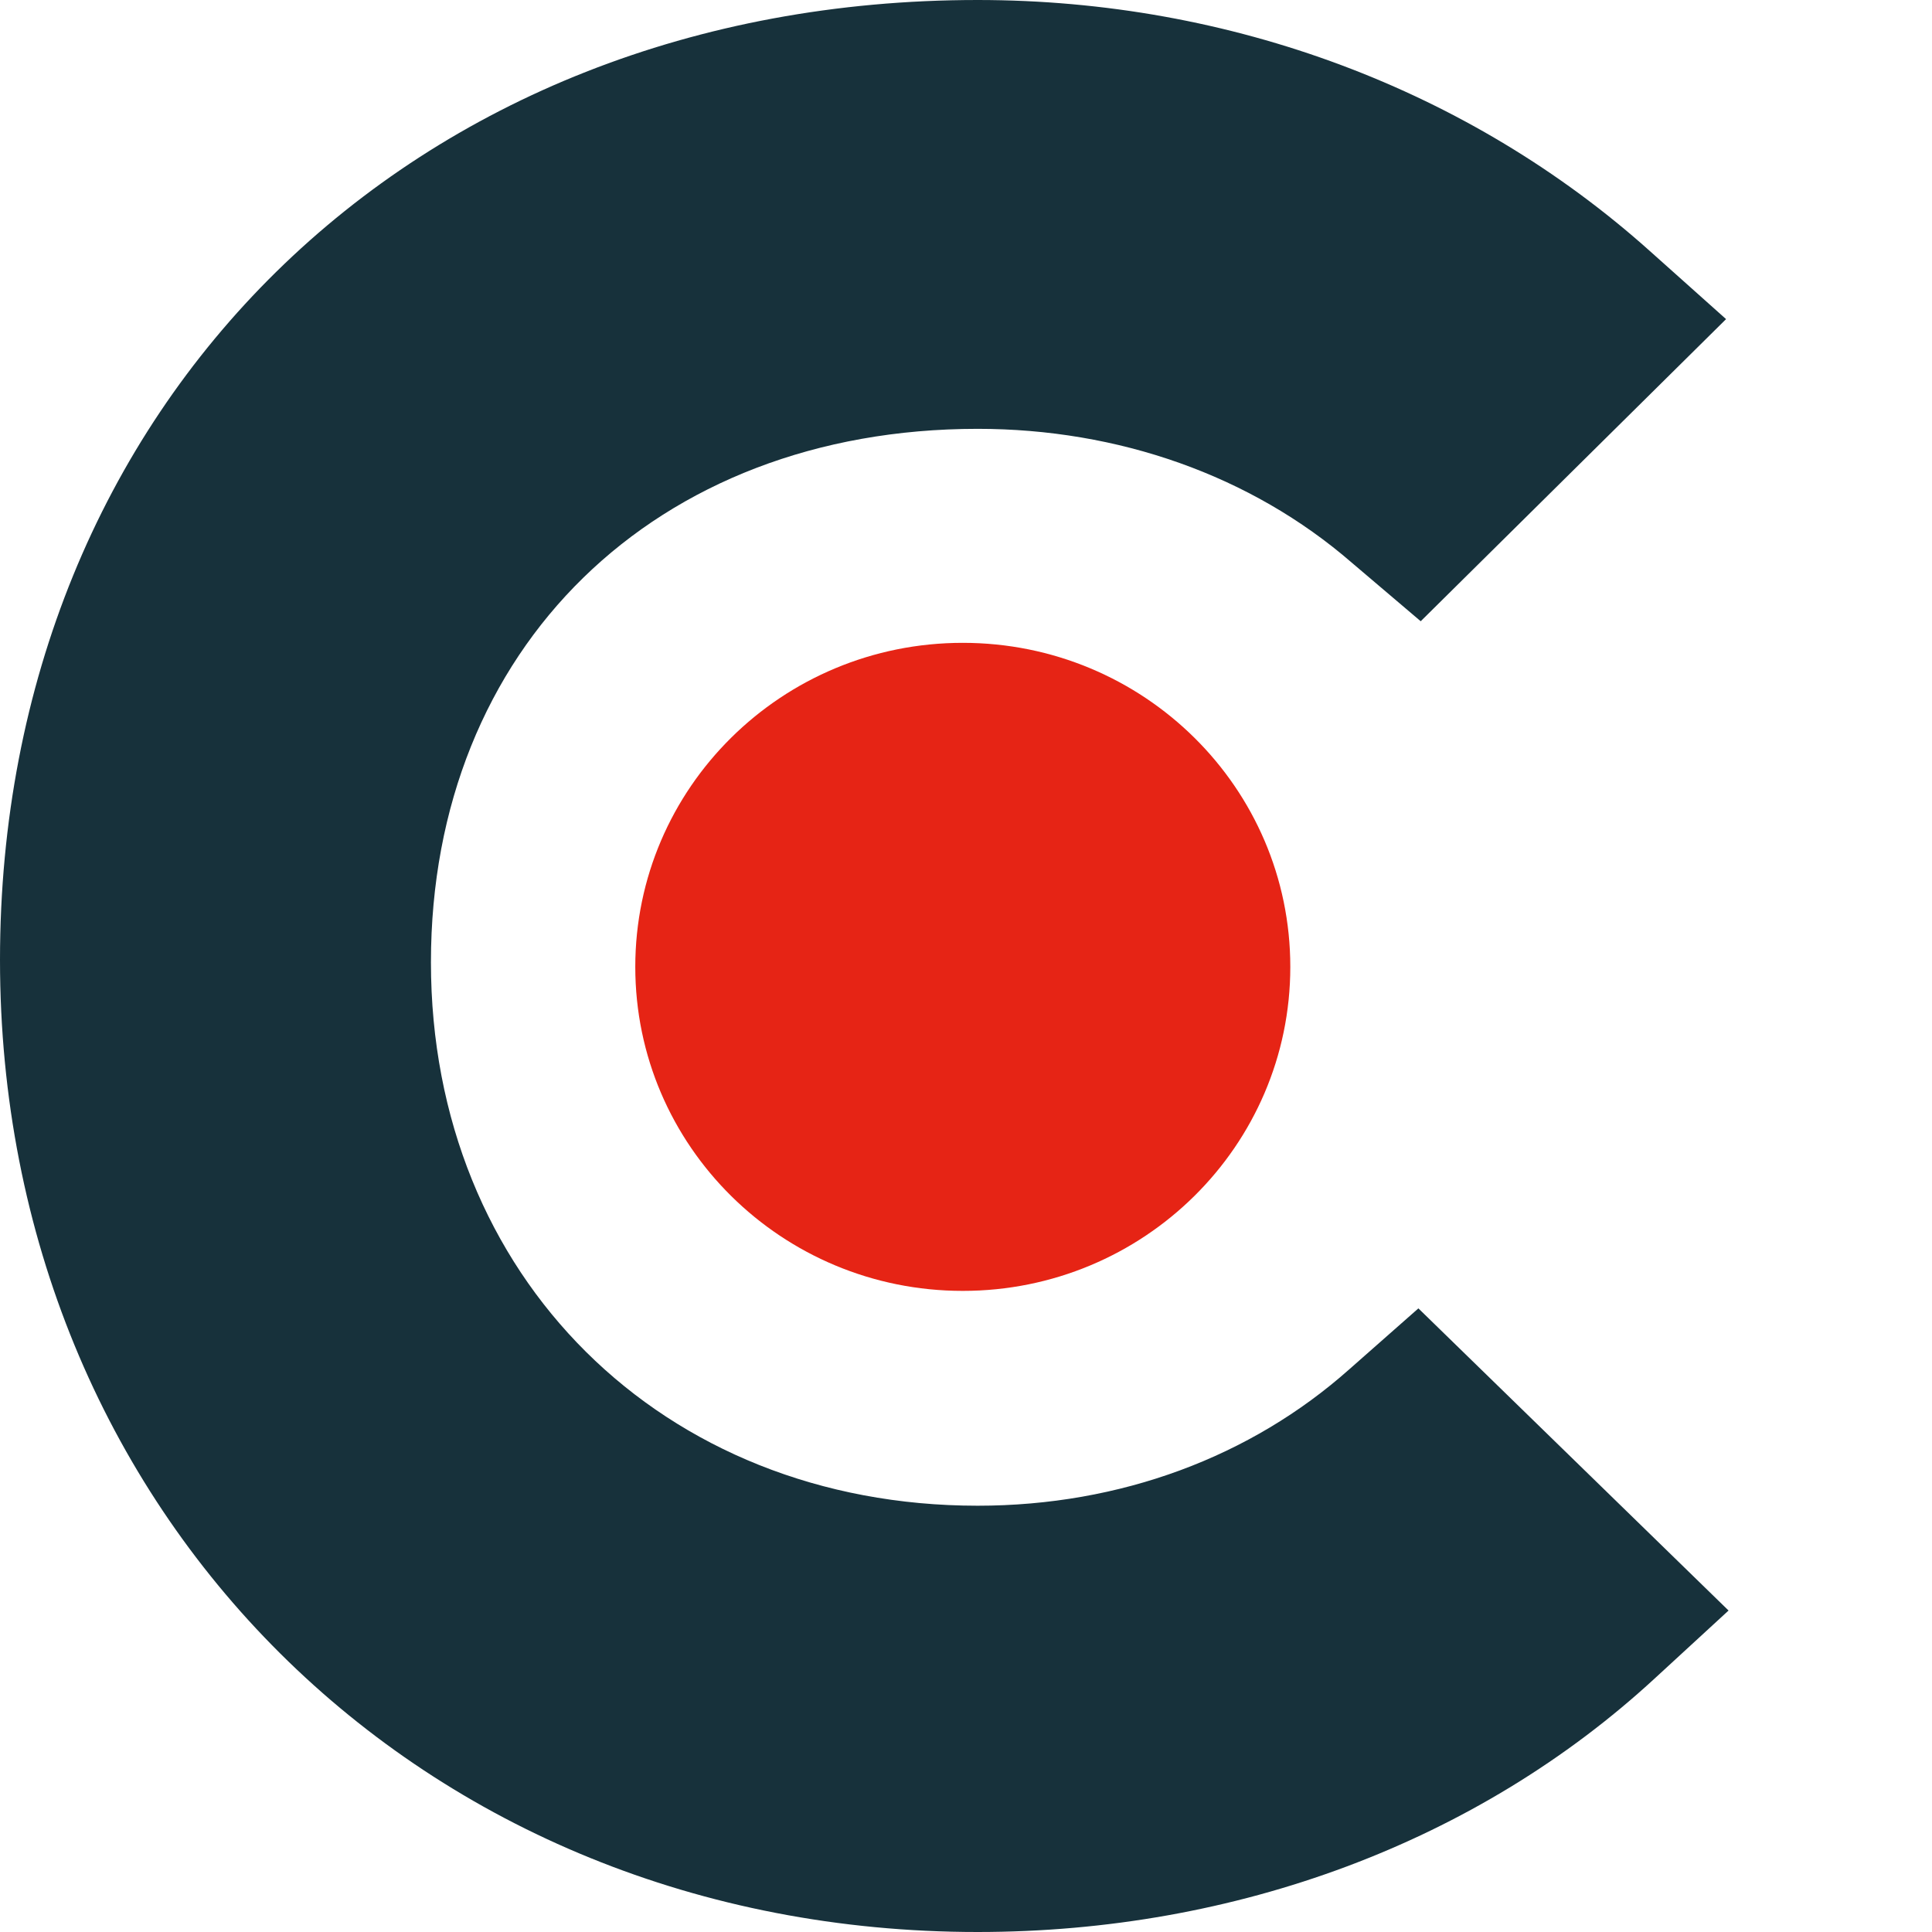
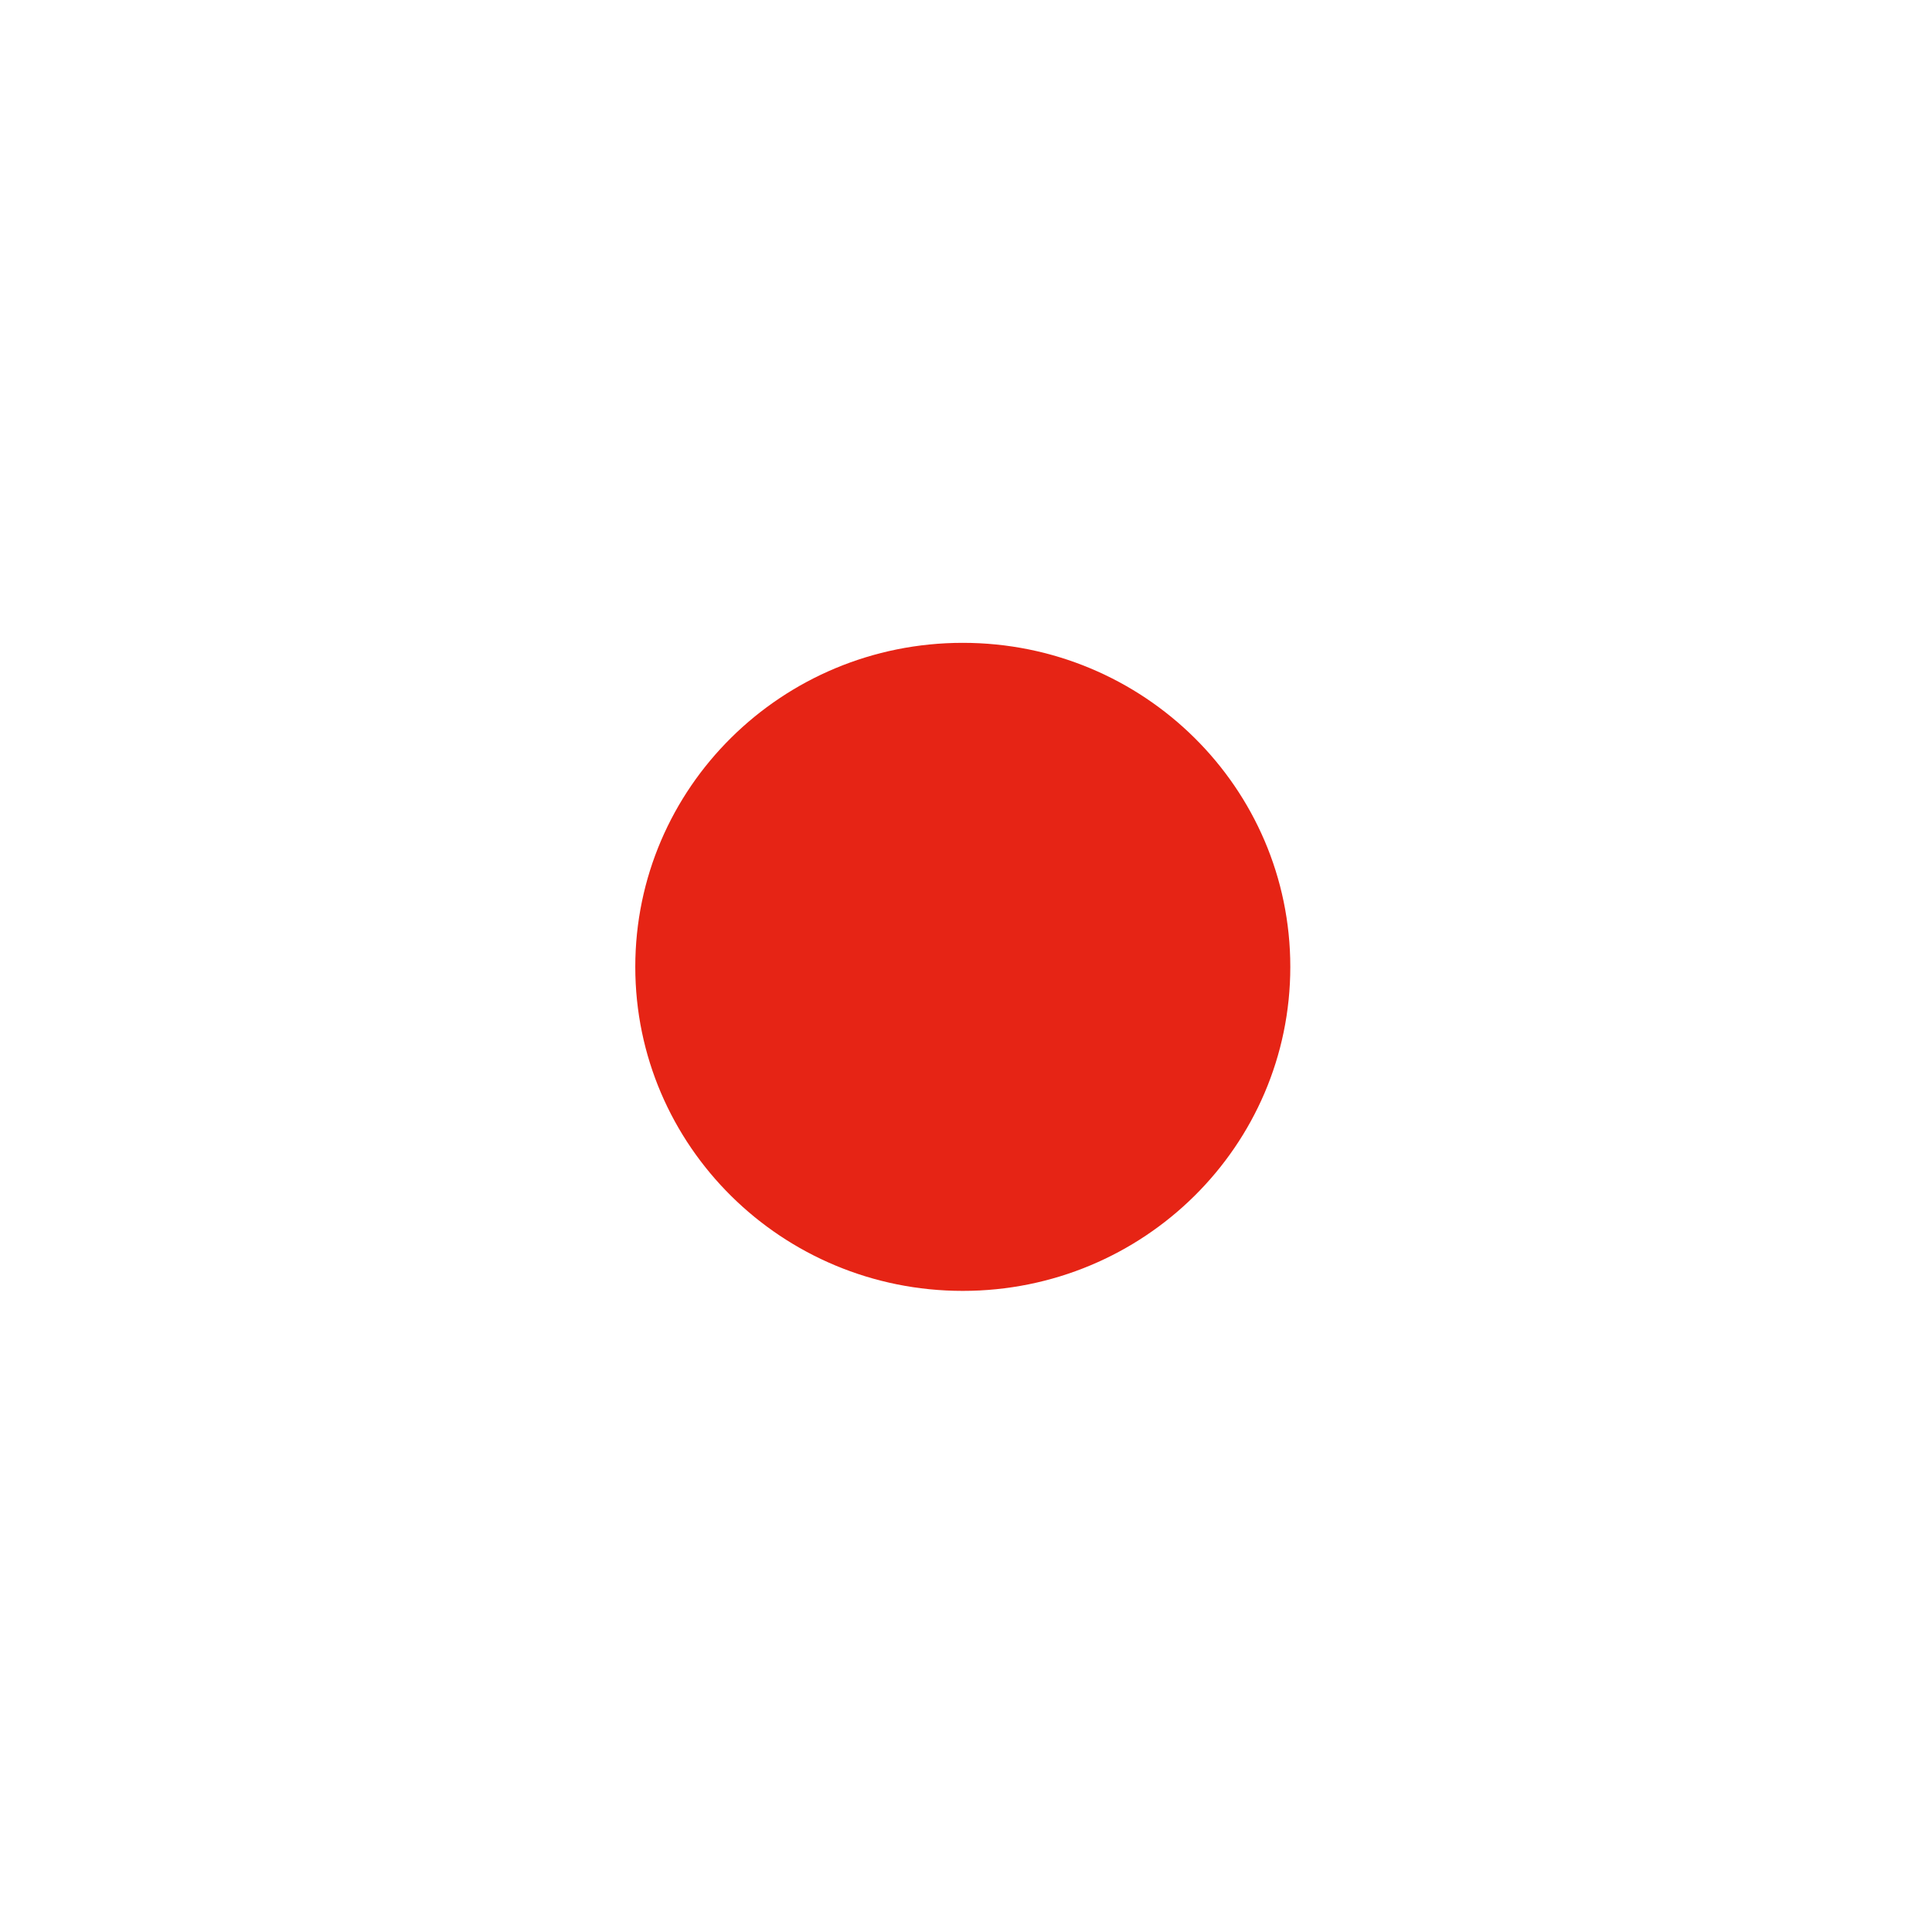
<svg xmlns="http://www.w3.org/2000/svg" width="56" height="56" viewBox="0 0 56 56" fill="none">
-   <path fill-rule="evenodd" clip-rule="evenodd" d="M39.112 39.688C36.257 42.227 32.475 43.644 28.337 43.644C19.199 43.644 12.491 37.006 12.491 27.892C12.491 18.784 18.986 12.43 28.337 12.43C32.405 12.43 36.257 13.773 39.185 16.312L41.18 18.007L50.031 9.25L47.817 7.272C42.61 2.613 35.687 0 28.337 0C11.921 0 0 11.722 0 27.824C0 43.854 12.206 56 28.337 56C35.83 56 42.824 53.387 47.959 48.654L50.103 46.682L41.113 37.924L39.112 39.688Z" fill="#17313B" />
  <path fill-rule="evenodd" clip-rule="evenodd" d="M27.906 18.633C33.149 18.633 37.4 22.835 37.4 28.025C37.4 33.214 33.149 37.417 27.906 37.417C22.663 37.417 18.414 33.214 18.414 28.025C18.414 22.835 22.663 18.633 27.906 18.633Z" fill="#E62415" />
</svg>